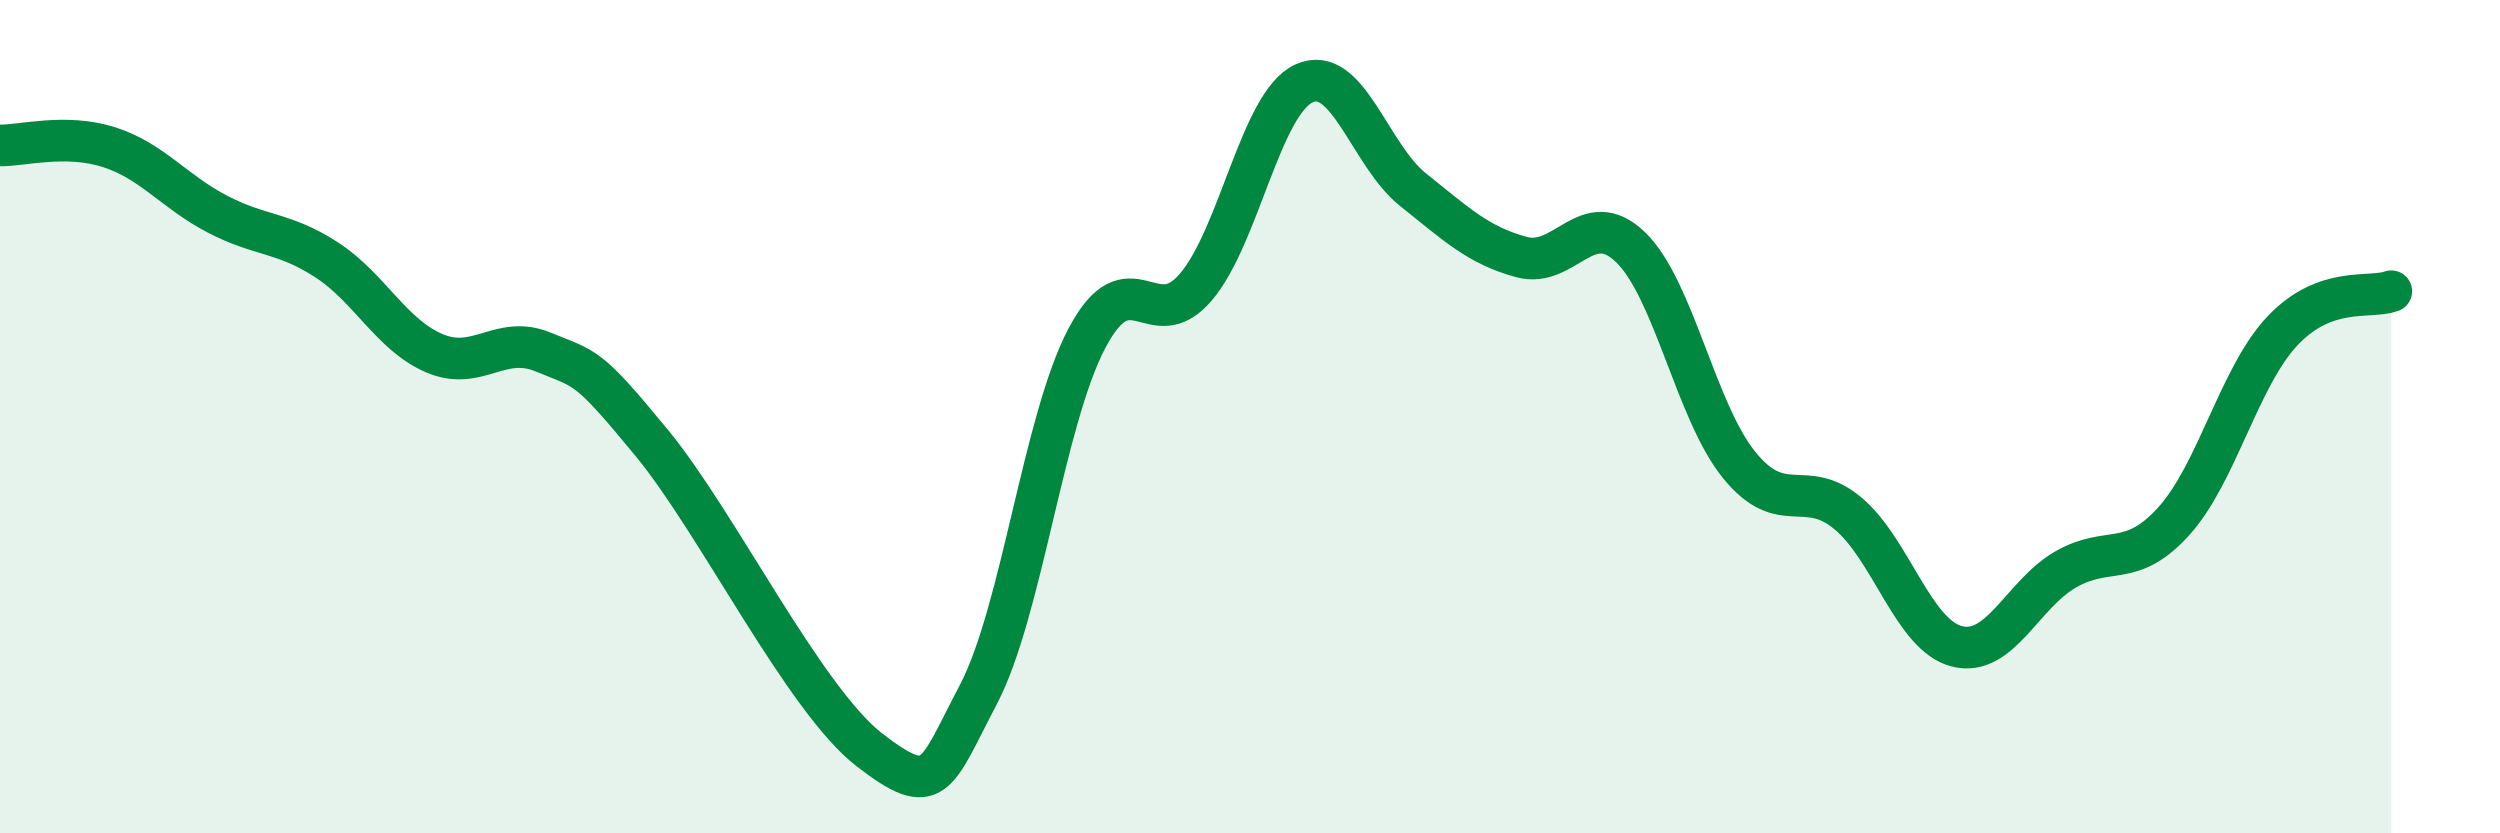
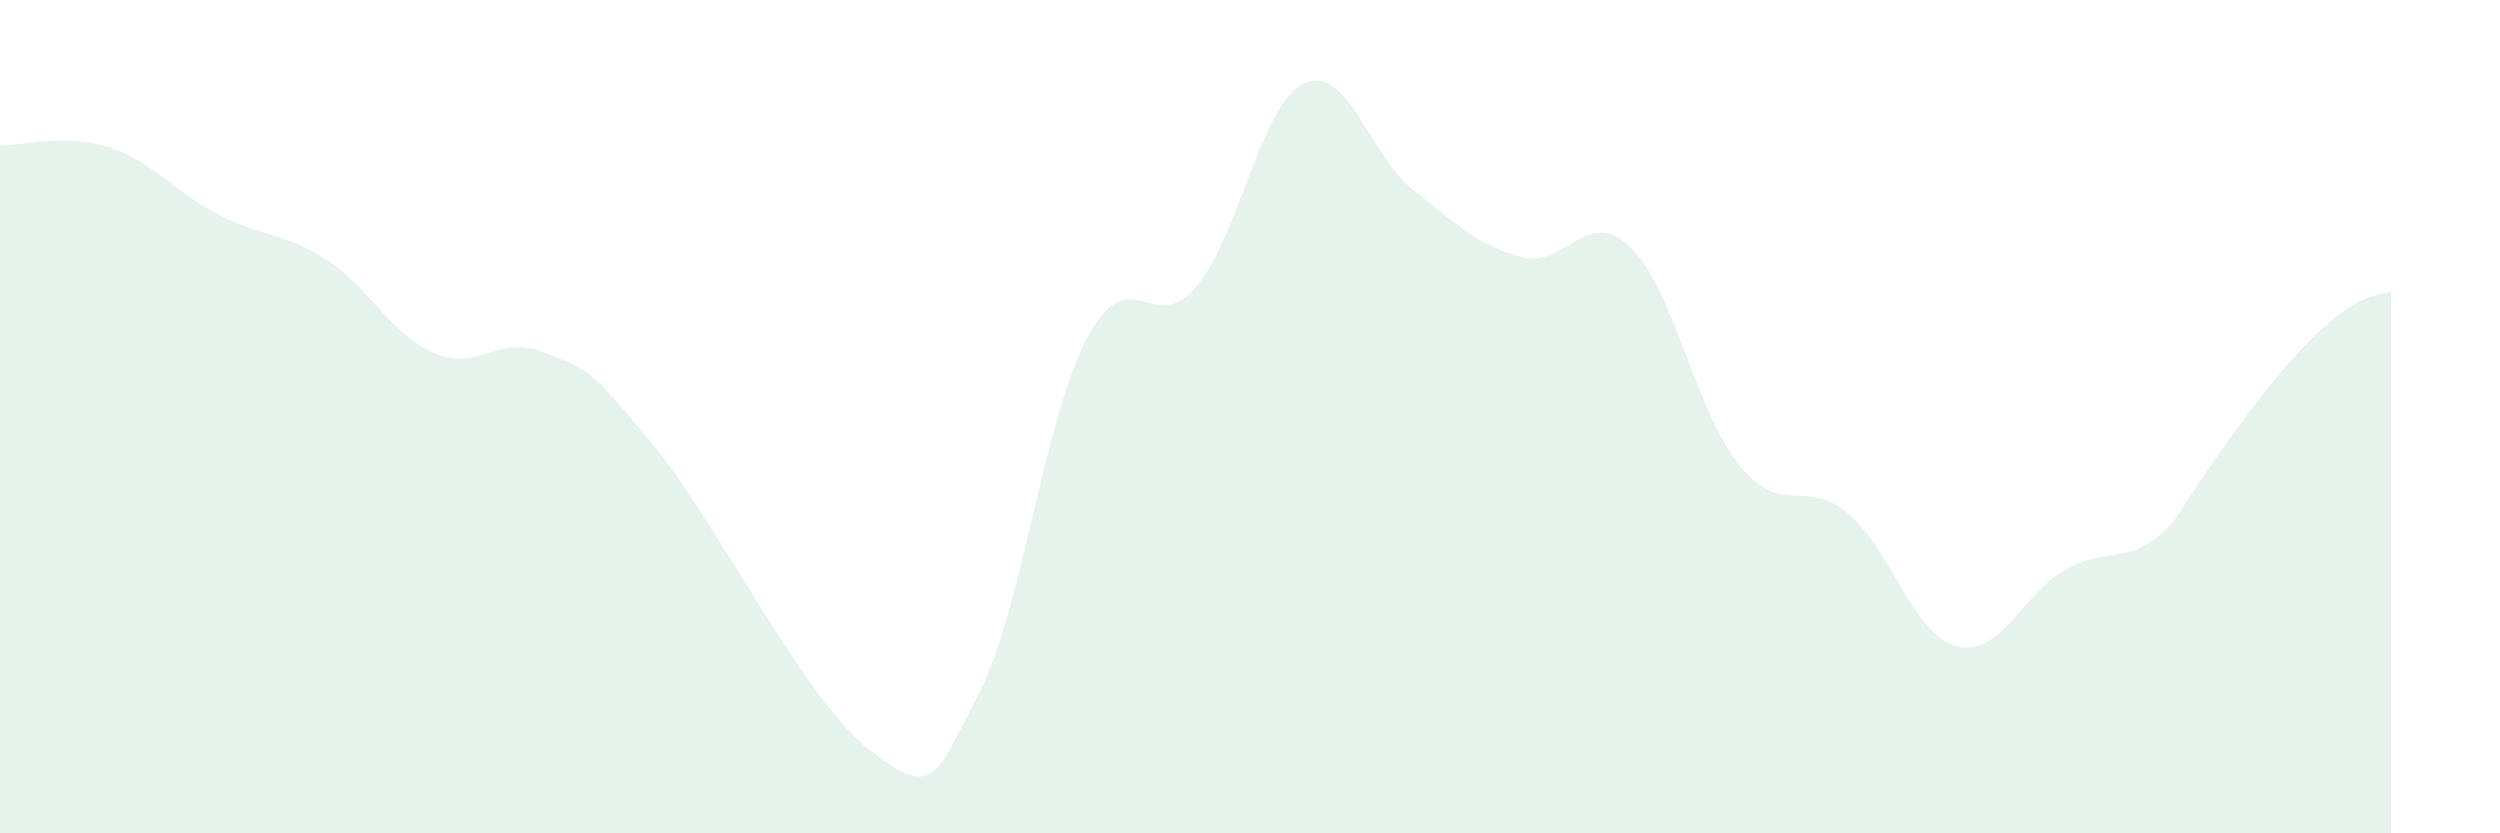
<svg xmlns="http://www.w3.org/2000/svg" width="60" height="20" viewBox="0 0 60 20">
-   <path d="M 0,3.49 C 0.52,3.5 1.57,3.2 2.61,3.53 C 3.65,3.86 4.18,4.6 5.22,5.14 C 6.26,5.68 6.79,5.56 7.83,6.23 C 8.87,6.9 9.39,8.04 10.43,8.48 C 11.47,8.92 12,8.02 13.04,8.45 C 14.08,8.88 14.08,8.73 15.65,10.64 C 17.22,12.55 19.3,16.79 20.87,18 C 22.44,19.21 22.44,18.65 23.48,16.67 C 24.52,14.69 25.05,10.07 26.09,8.11 C 27.13,6.15 27.66,8.11 28.7,6.89 C 29.74,5.67 30.26,2.47 31.3,2 C 32.34,1.53 32.87,3.72 33.91,4.55 C 34.95,5.38 35.48,5.89 36.52,6.17 C 37.56,6.45 38.09,4.93 39.13,5.93 C 40.17,6.93 40.7,9.88 41.74,11.16 C 42.78,12.44 43.31,11.45 44.35,12.32 C 45.39,13.19 45.92,15.24 46.96,15.51 C 48,15.78 48.53,14.27 49.57,13.67 C 50.61,13.07 51.13,13.66 52.17,12.51 C 53.21,11.36 53.74,9.04 54.78,7.94 C 55.82,6.84 56.87,7.18 57.39,6.99L57.39 20L0 20Z" fill="#008740" opacity="0.1" stroke-linecap="round" stroke-linejoin="round" />
-   <path d="M 0,3.49 C 0.52,3.5 1.57,3.2 2.61,3.53 C 3.65,3.86 4.18,4.6 5.22,5.14 C 6.26,5.68 6.79,5.56 7.83,6.23 C 8.87,6.9 9.39,8.04 10.43,8.48 C 11.47,8.92 12,8.02 13.04,8.45 C 14.08,8.88 14.08,8.73 15.65,10.64 C 17.22,12.55 19.3,16.79 20.87,18 C 22.44,19.21 22.44,18.65 23.48,16.67 C 24.52,14.69 25.05,10.07 26.09,8.11 C 27.13,6.15 27.66,8.11 28.7,6.89 C 29.74,5.67 30.26,2.47 31.3,2 C 32.34,1.53 32.87,3.72 33.91,4.55 C 34.95,5.38 35.48,5.89 36.52,6.17 C 37.56,6.45 38.09,4.93 39.13,5.93 C 40.17,6.93 40.7,9.88 41.74,11.16 C 42.78,12.44 43.31,11.45 44.35,12.32 C 45.39,13.19 45.92,15.24 46.96,15.51 C 48,15.78 48.53,14.27 49.57,13.67 C 50.61,13.07 51.13,13.66 52.17,12.51 C 53.21,11.36 53.74,9.04 54.78,7.94 C 55.82,6.84 56.87,7.18 57.39,6.99" stroke="#008740" stroke-width="1" fill="none" stroke-linecap="round" stroke-linejoin="round" />
+   <path d="M 0,3.49 C 0.52,3.5 1.57,3.2 2.61,3.53 C 3.65,3.86 4.18,4.6 5.22,5.14 C 6.26,5.68 6.79,5.56 7.83,6.23 C 8.87,6.9 9.39,8.04 10.43,8.48 C 11.47,8.92 12,8.02 13.04,8.45 C 14.08,8.88 14.08,8.73 15.65,10.64 C 17.22,12.55 19.3,16.79 20.87,18 C 22.44,19.21 22.44,18.65 23.48,16.67 C 24.52,14.69 25.05,10.07 26.09,8.11 C 27.13,6.15 27.66,8.11 28.7,6.89 C 29.74,5.67 30.26,2.47 31.3,2 C 32.34,1.53 32.87,3.72 33.91,4.55 C 34.95,5.38 35.48,5.89 36.52,6.17 C 37.56,6.45 38.09,4.93 39.13,5.93 C 40.17,6.93 40.7,9.88 41.74,11.16 C 42.78,12.44 43.31,11.45 44.35,12.32 C 45.39,13.19 45.92,15.24 46.96,15.51 C 48,15.78 48.53,14.27 49.57,13.67 C 50.61,13.07 51.13,13.66 52.17,12.51 C 55.82,6.84 56.87,7.18 57.39,6.99L57.39 20L0 20Z" fill="#008740" opacity="0.1" stroke-linecap="round" stroke-linejoin="round" />
</svg>